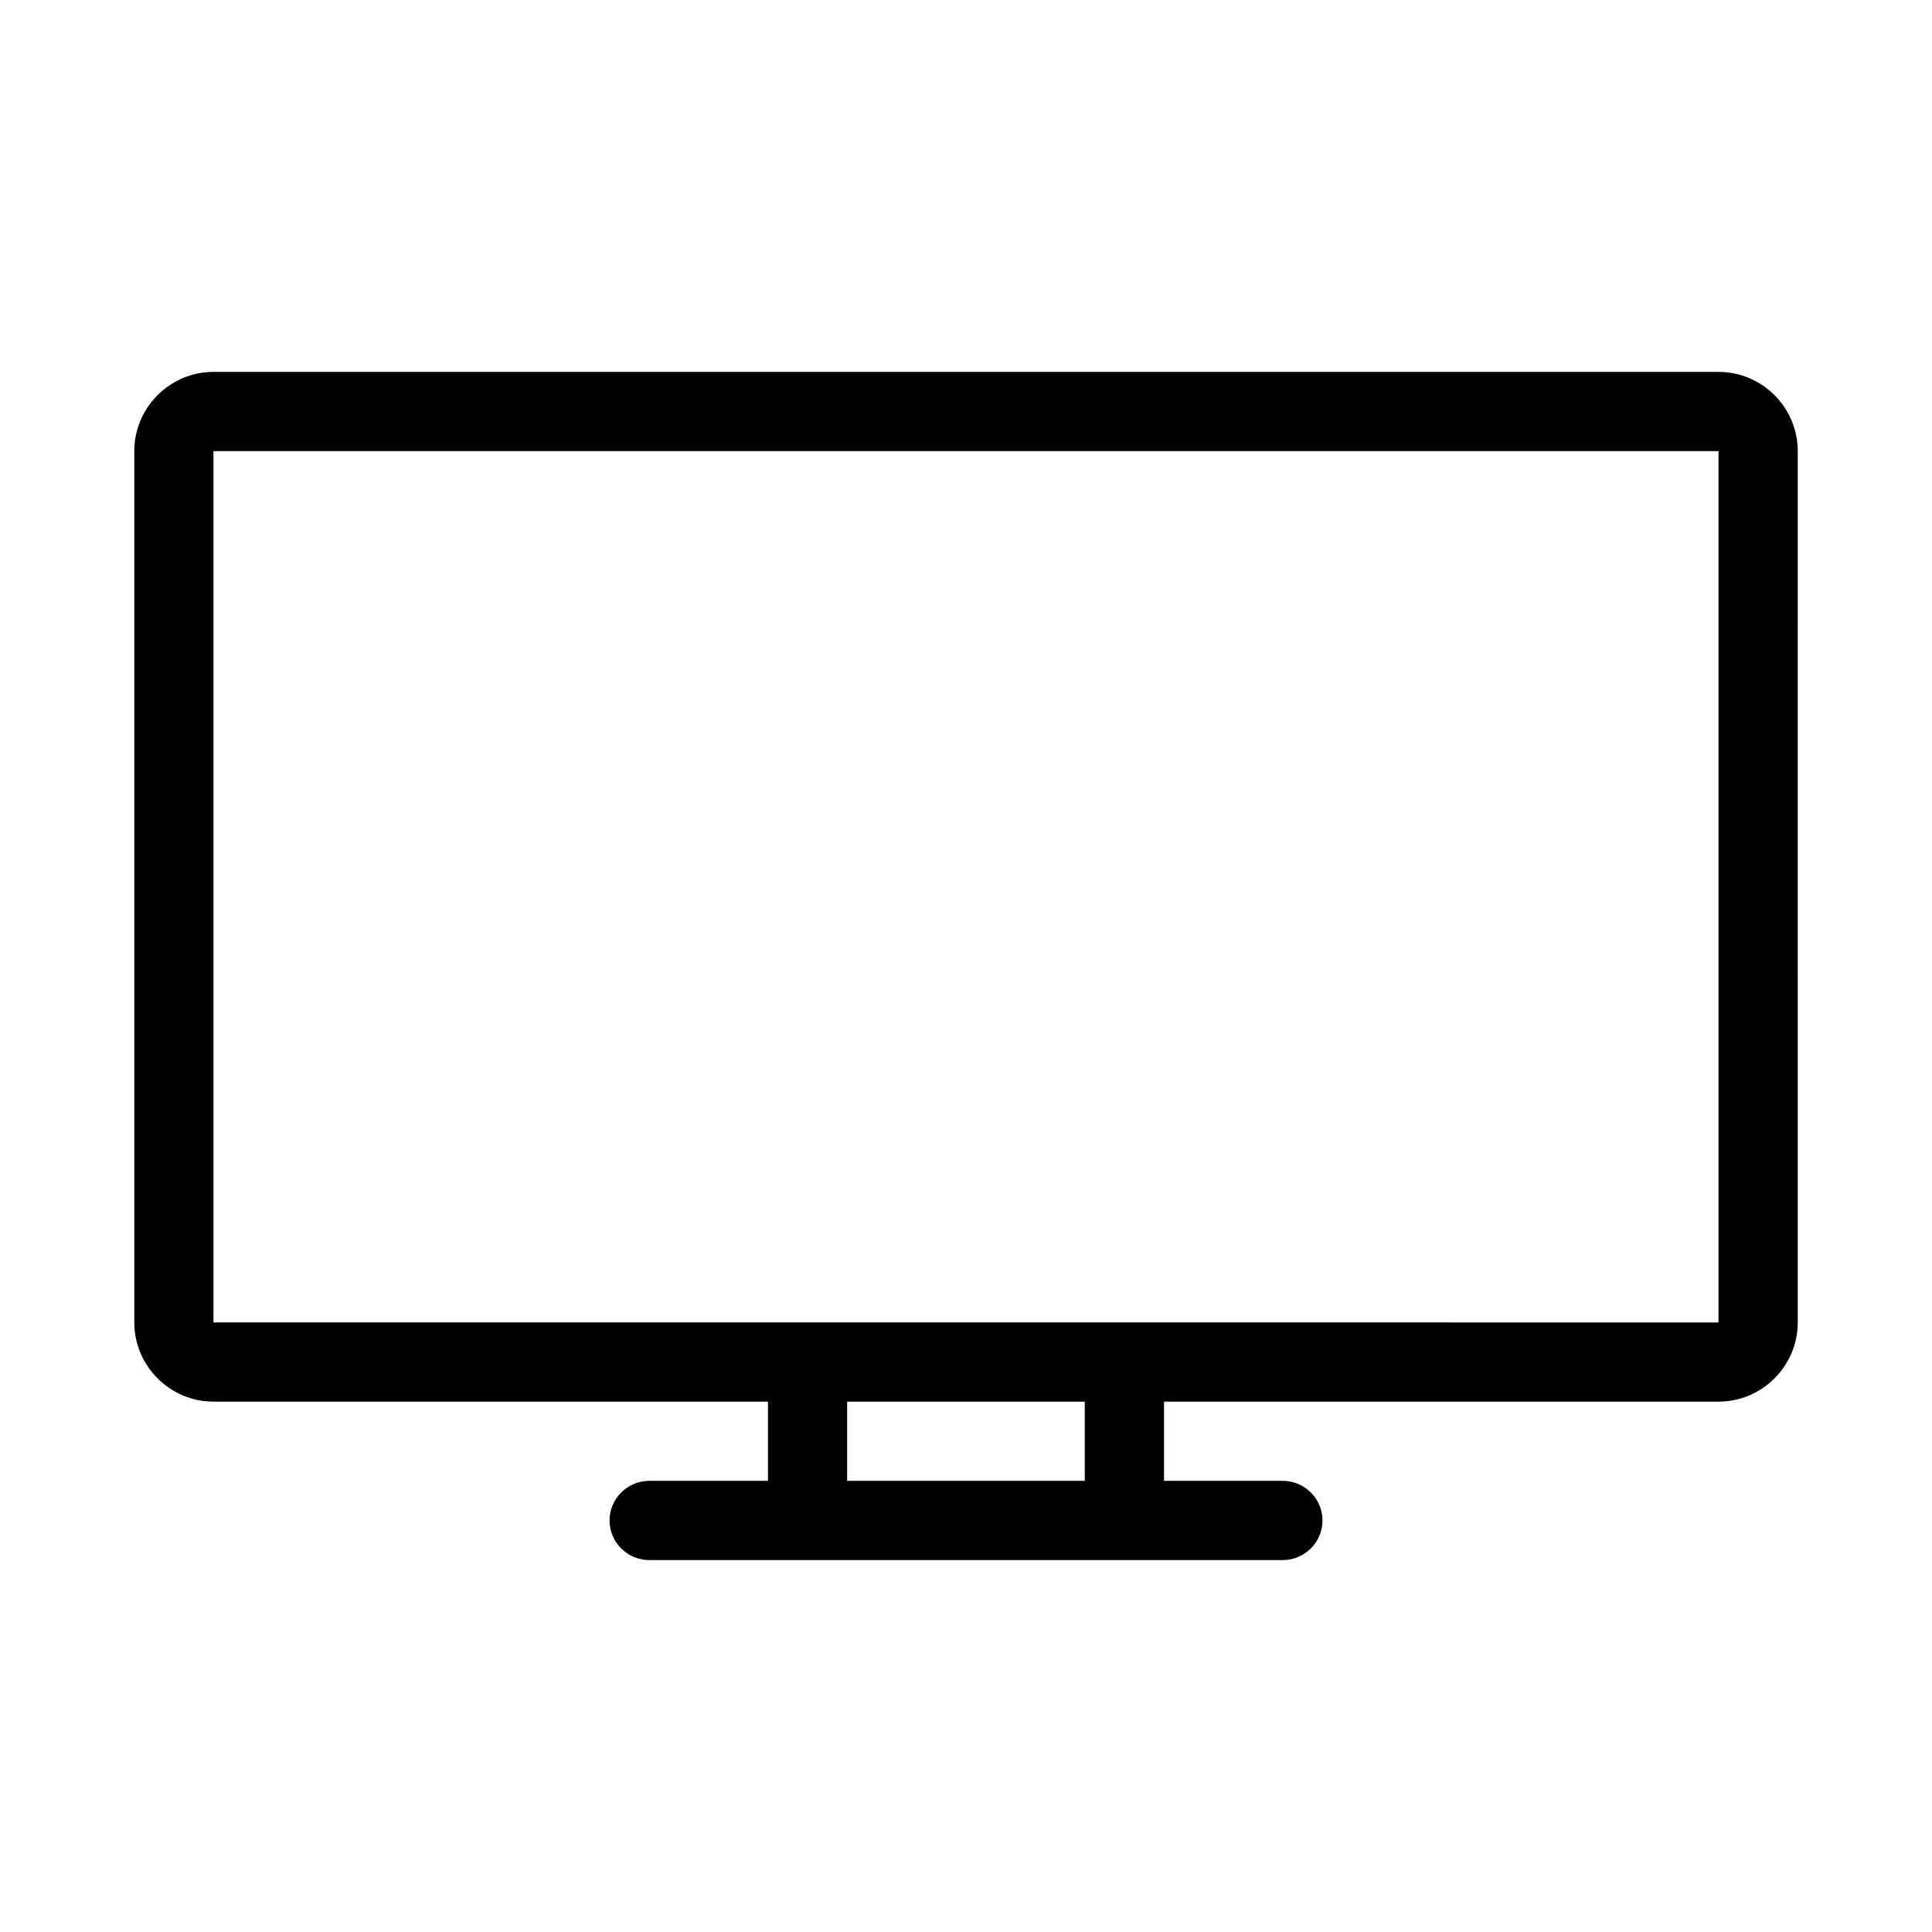
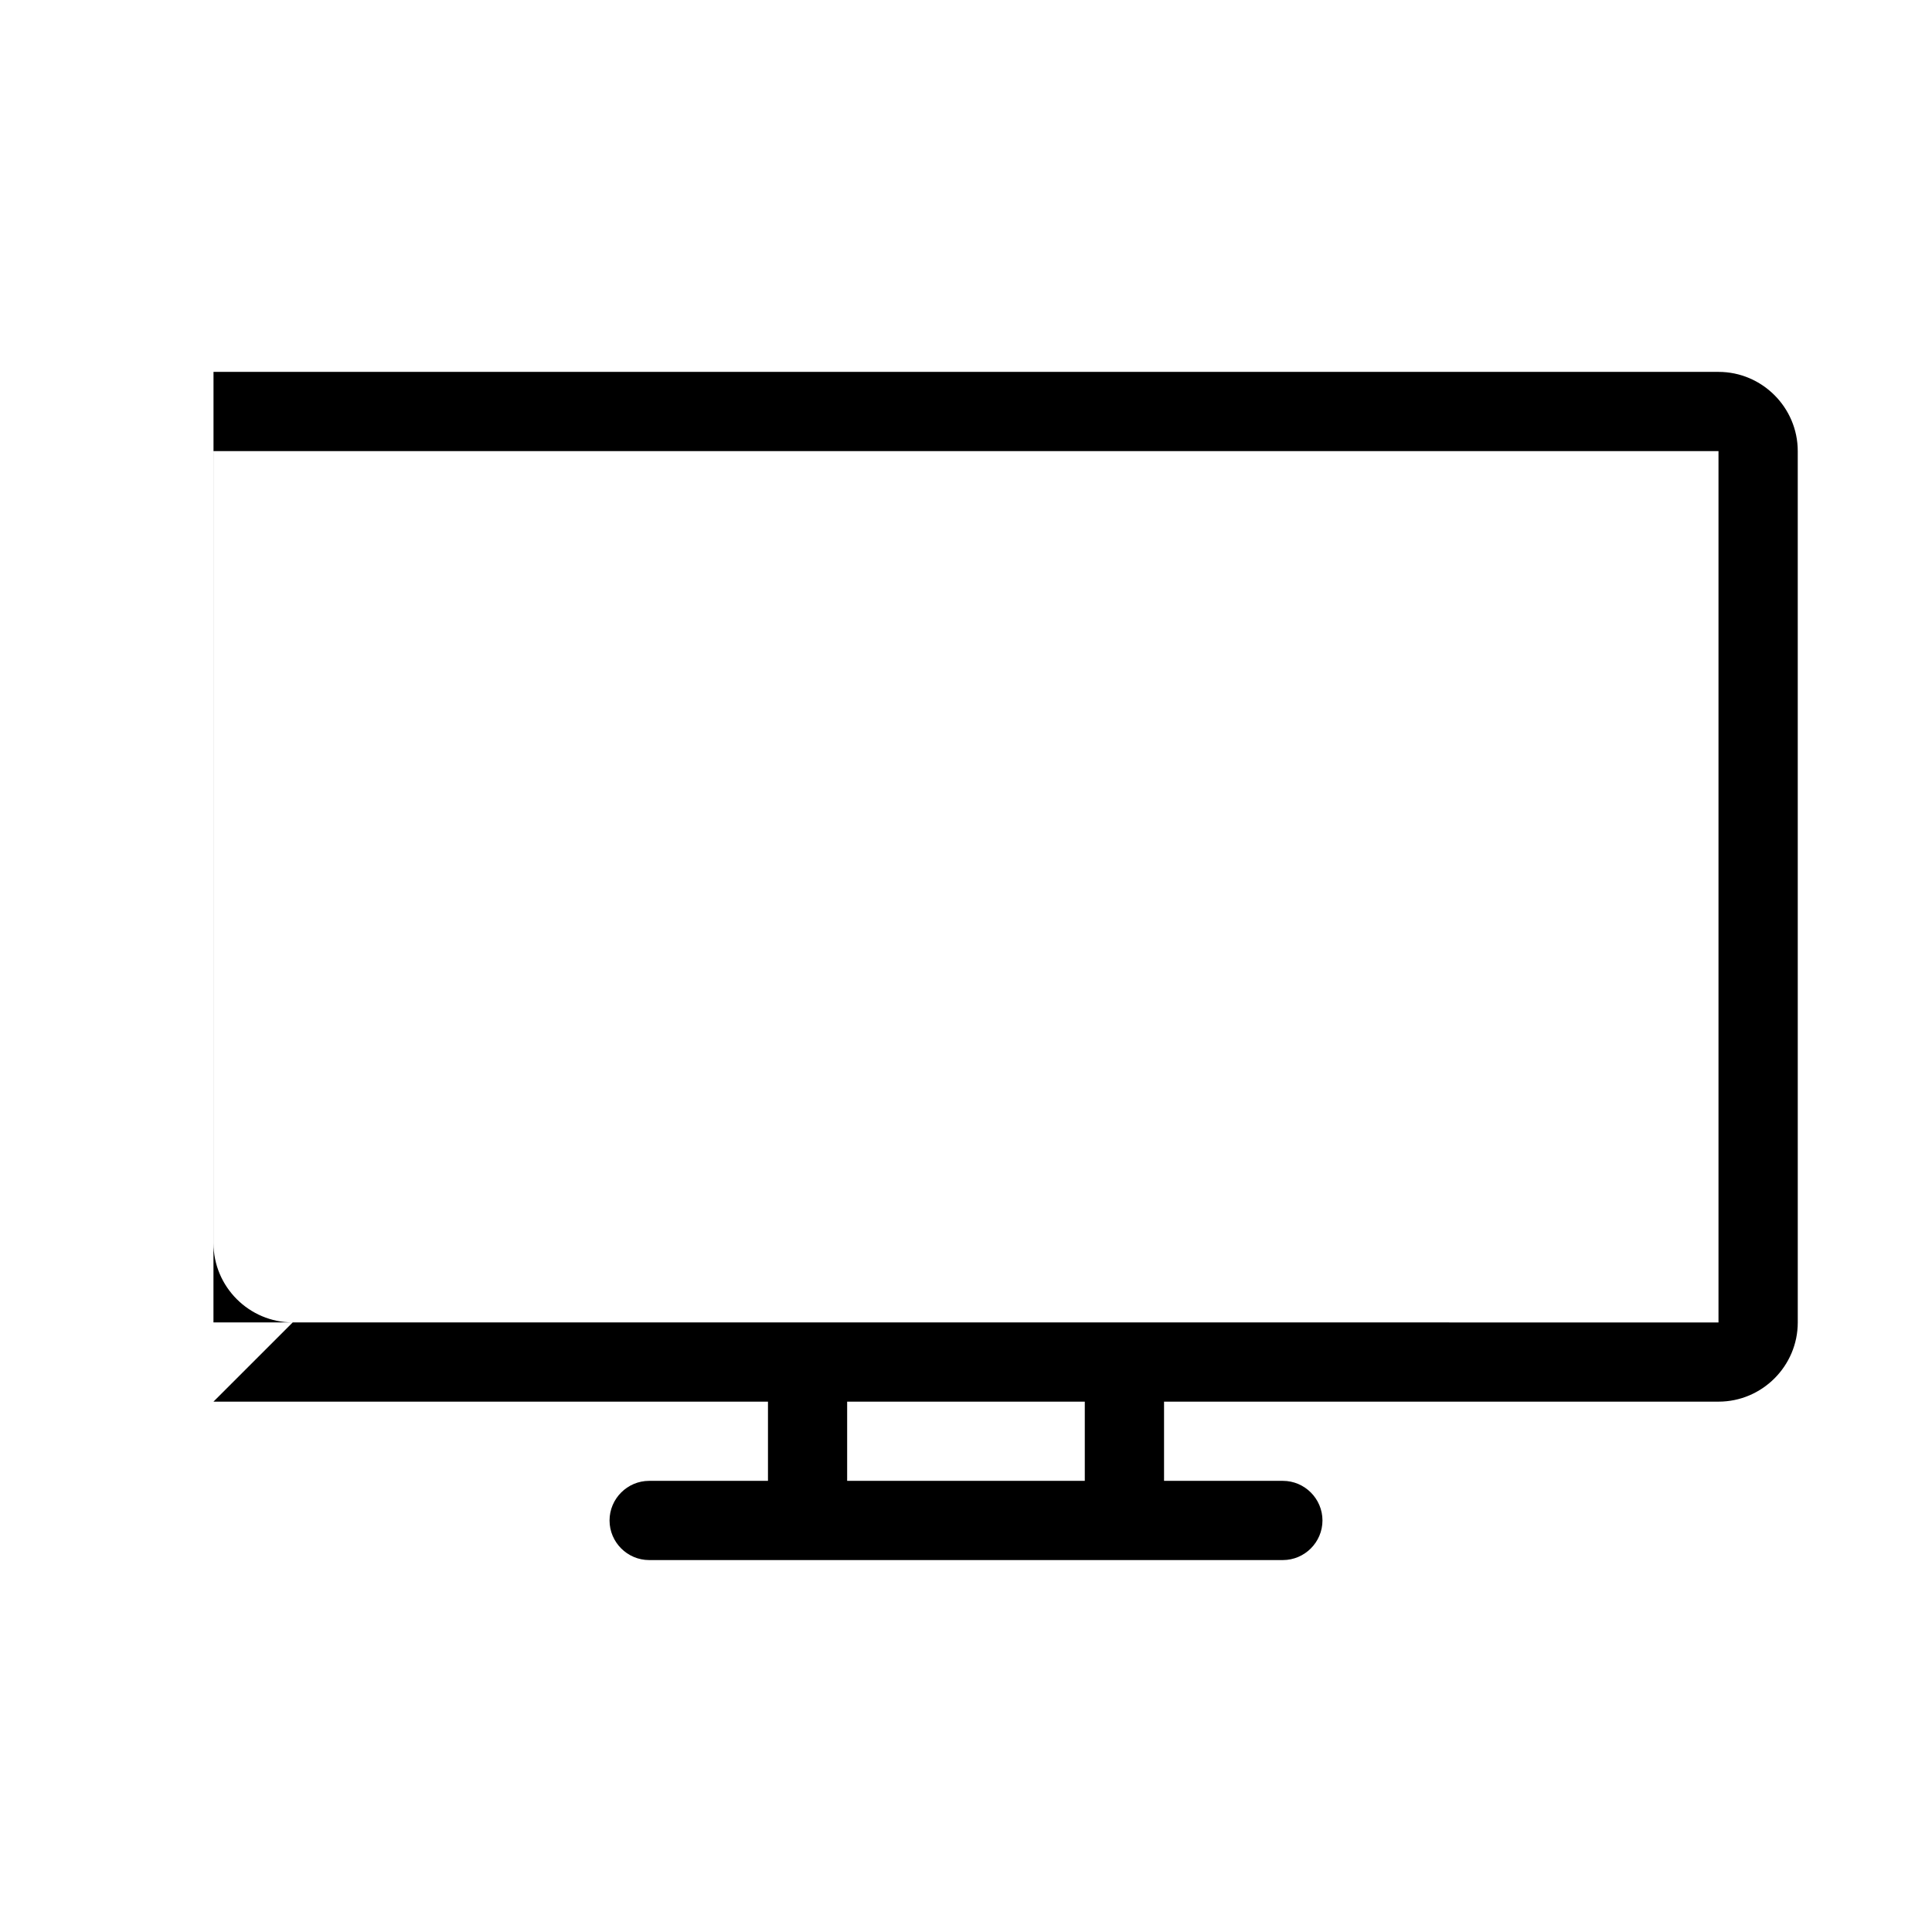
<svg xmlns="http://www.w3.org/2000/svg" fill="#000000" width="800px" height="800px" version="1.1" viewBox="144 144 512 512">
-   <path d="m200.57 515.45h146.95v20.992h-31.488c-5.773 0-10.496 4.723-10.496 10.496 0 5.773 4.723 10.496 10.496 10.496h167.94c5.773 0 10.496-4.723 10.496-10.496 0-5.773-4.723-10.496-10.496-10.496h-31.488v-20.992h146.95c11.547 0 20.992-9.445 20.992-20.992l-0.004-230.91c0-11.547-9.445-20.992-20.992-20.992h-398.85c-11.547 0-20.992 9.445-20.992 20.992v230.91c0 11.543 9.445 20.988 20.992 20.988zm230.91 20.992h-62.977v-20.992h62.977zm-230.91-272.89h398.85v230.91l-157.44-0.004h-241.41z" />
+   <path d="m200.57 515.45h146.95v20.992h-31.488c-5.773 0-10.496 4.723-10.496 10.496 0 5.773 4.723 10.496 10.496 10.496h167.94c5.773 0 10.496-4.723 10.496-10.496 0-5.773-4.723-10.496-10.496-10.496h-31.488v-20.992h146.95c11.547 0 20.992-9.445 20.992-20.992l-0.004-230.91c0-11.547-9.445-20.992-20.992-20.992h-398.85v230.91c0 11.543 9.445 20.988 20.992 20.988zm230.91 20.992h-62.977v-20.992h62.977zm-230.91-272.89h398.85v230.91l-157.44-0.004h-241.41z" />
</svg>